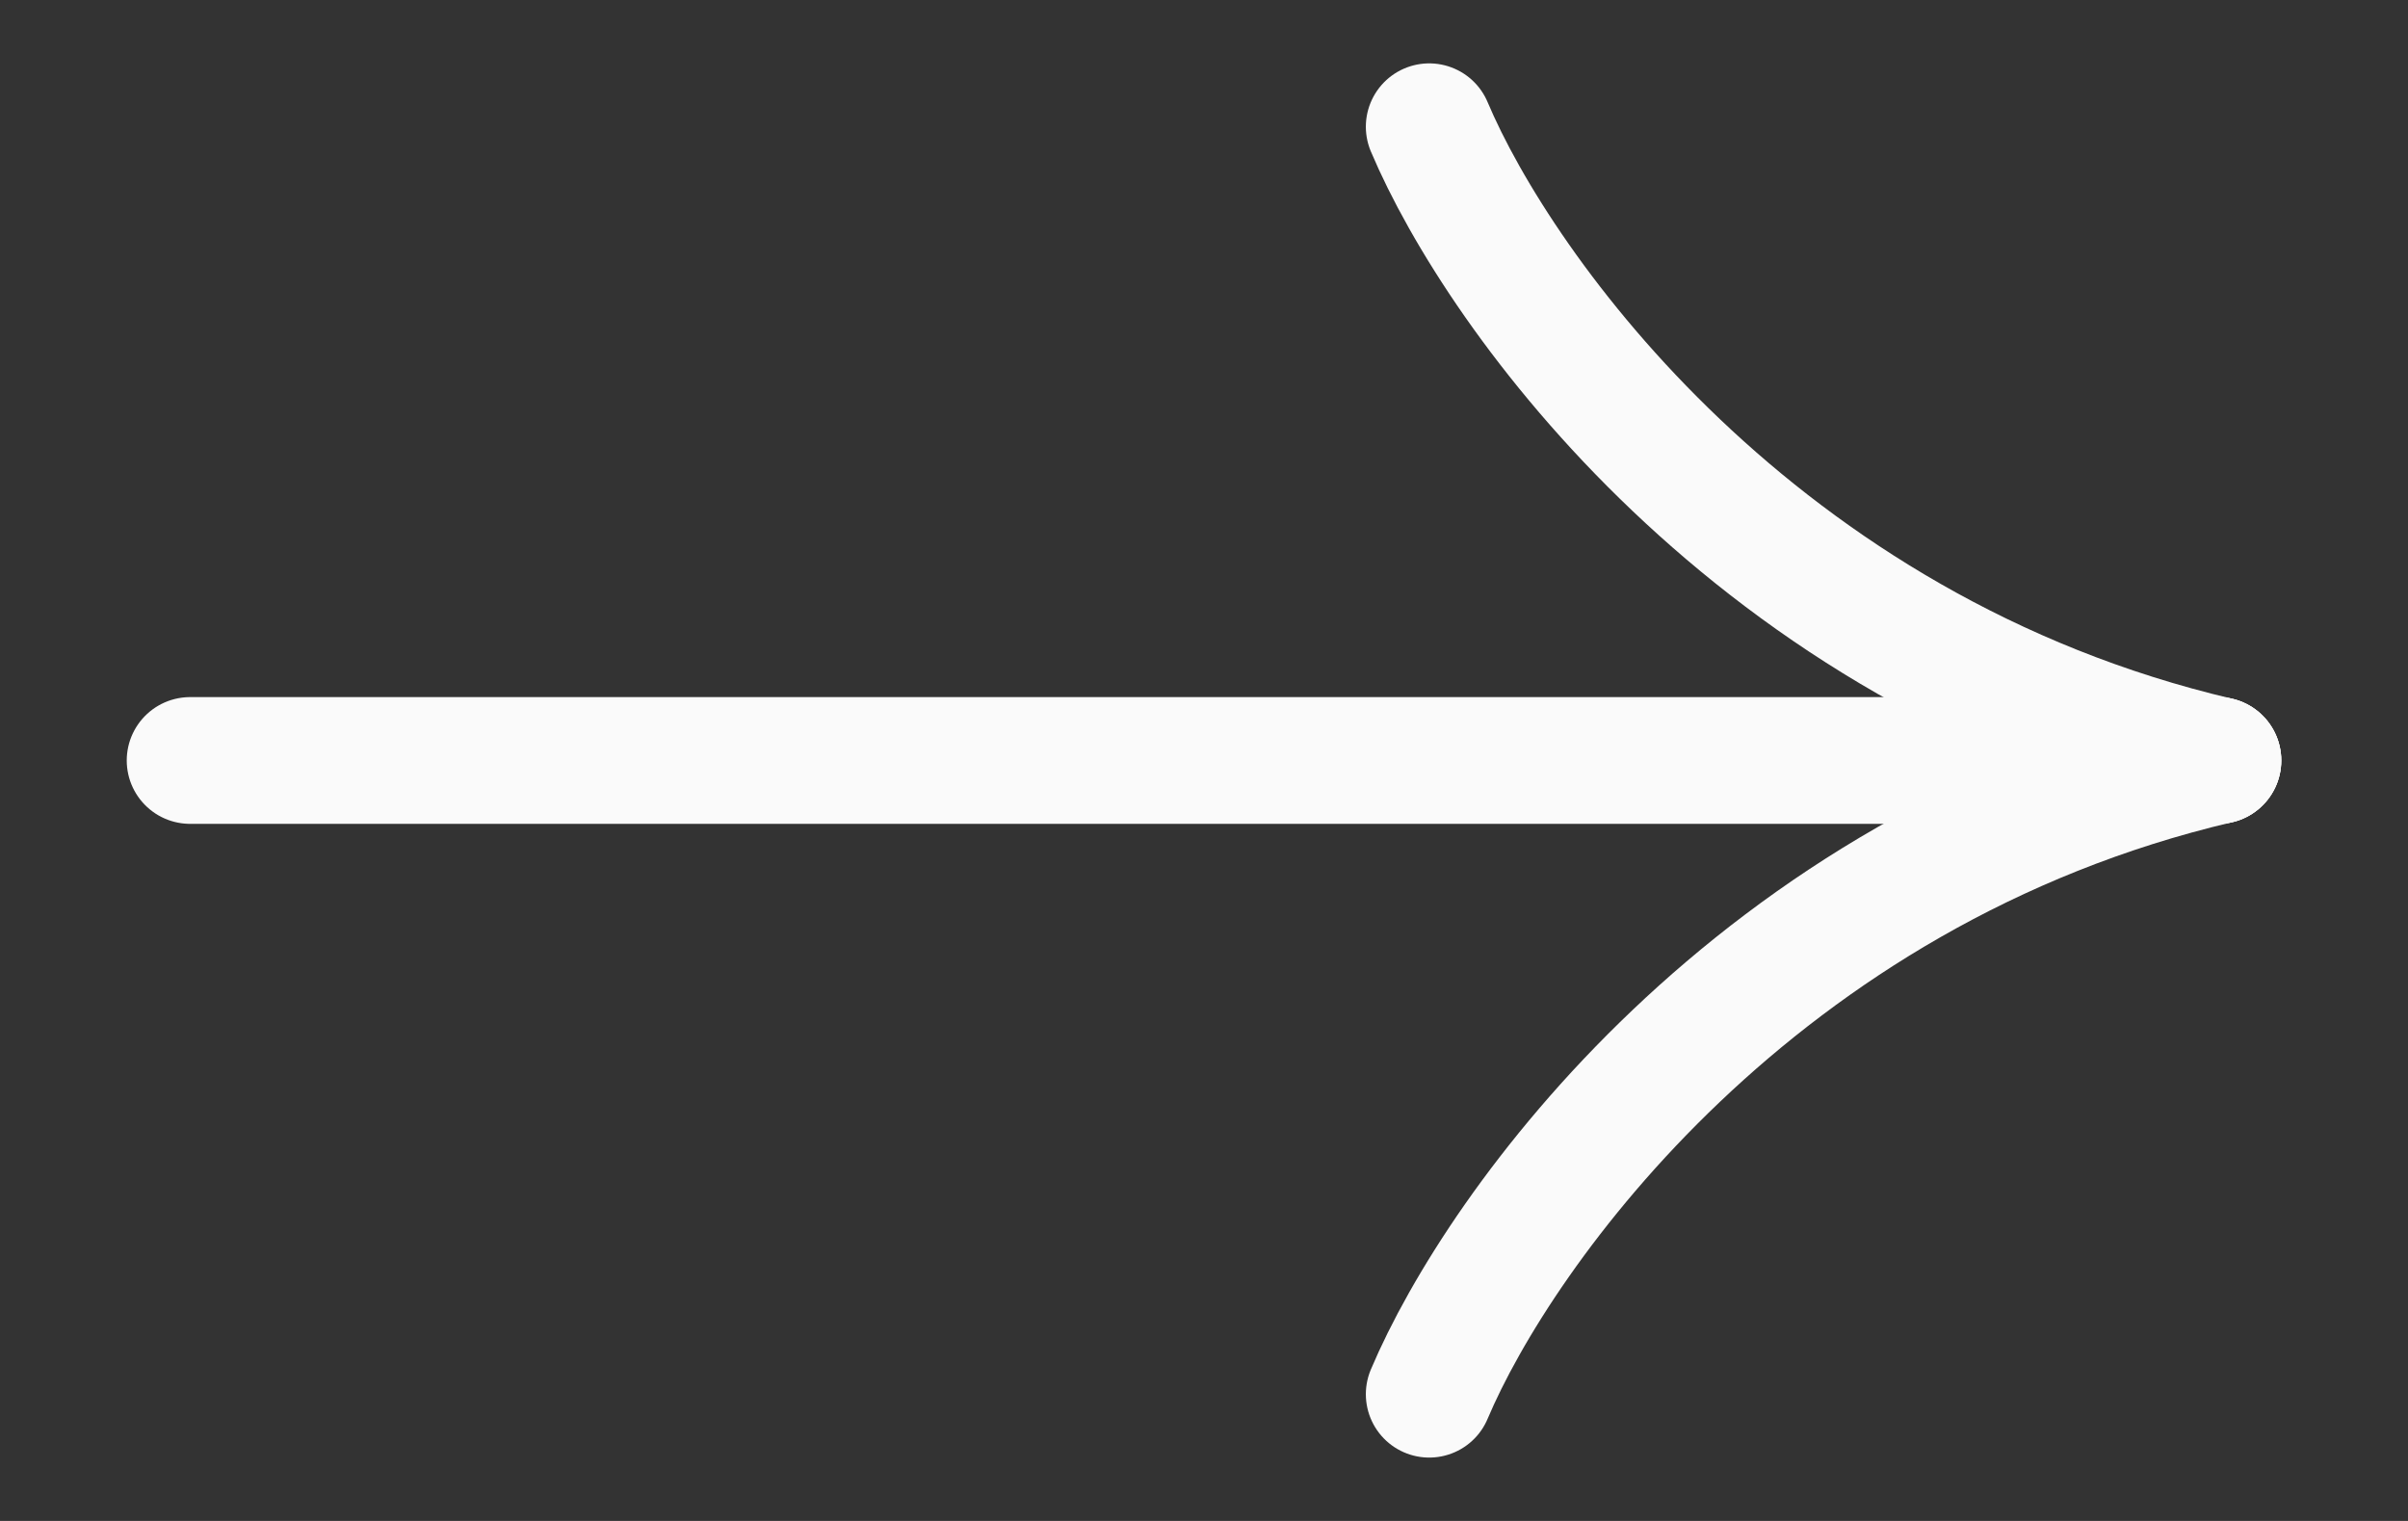
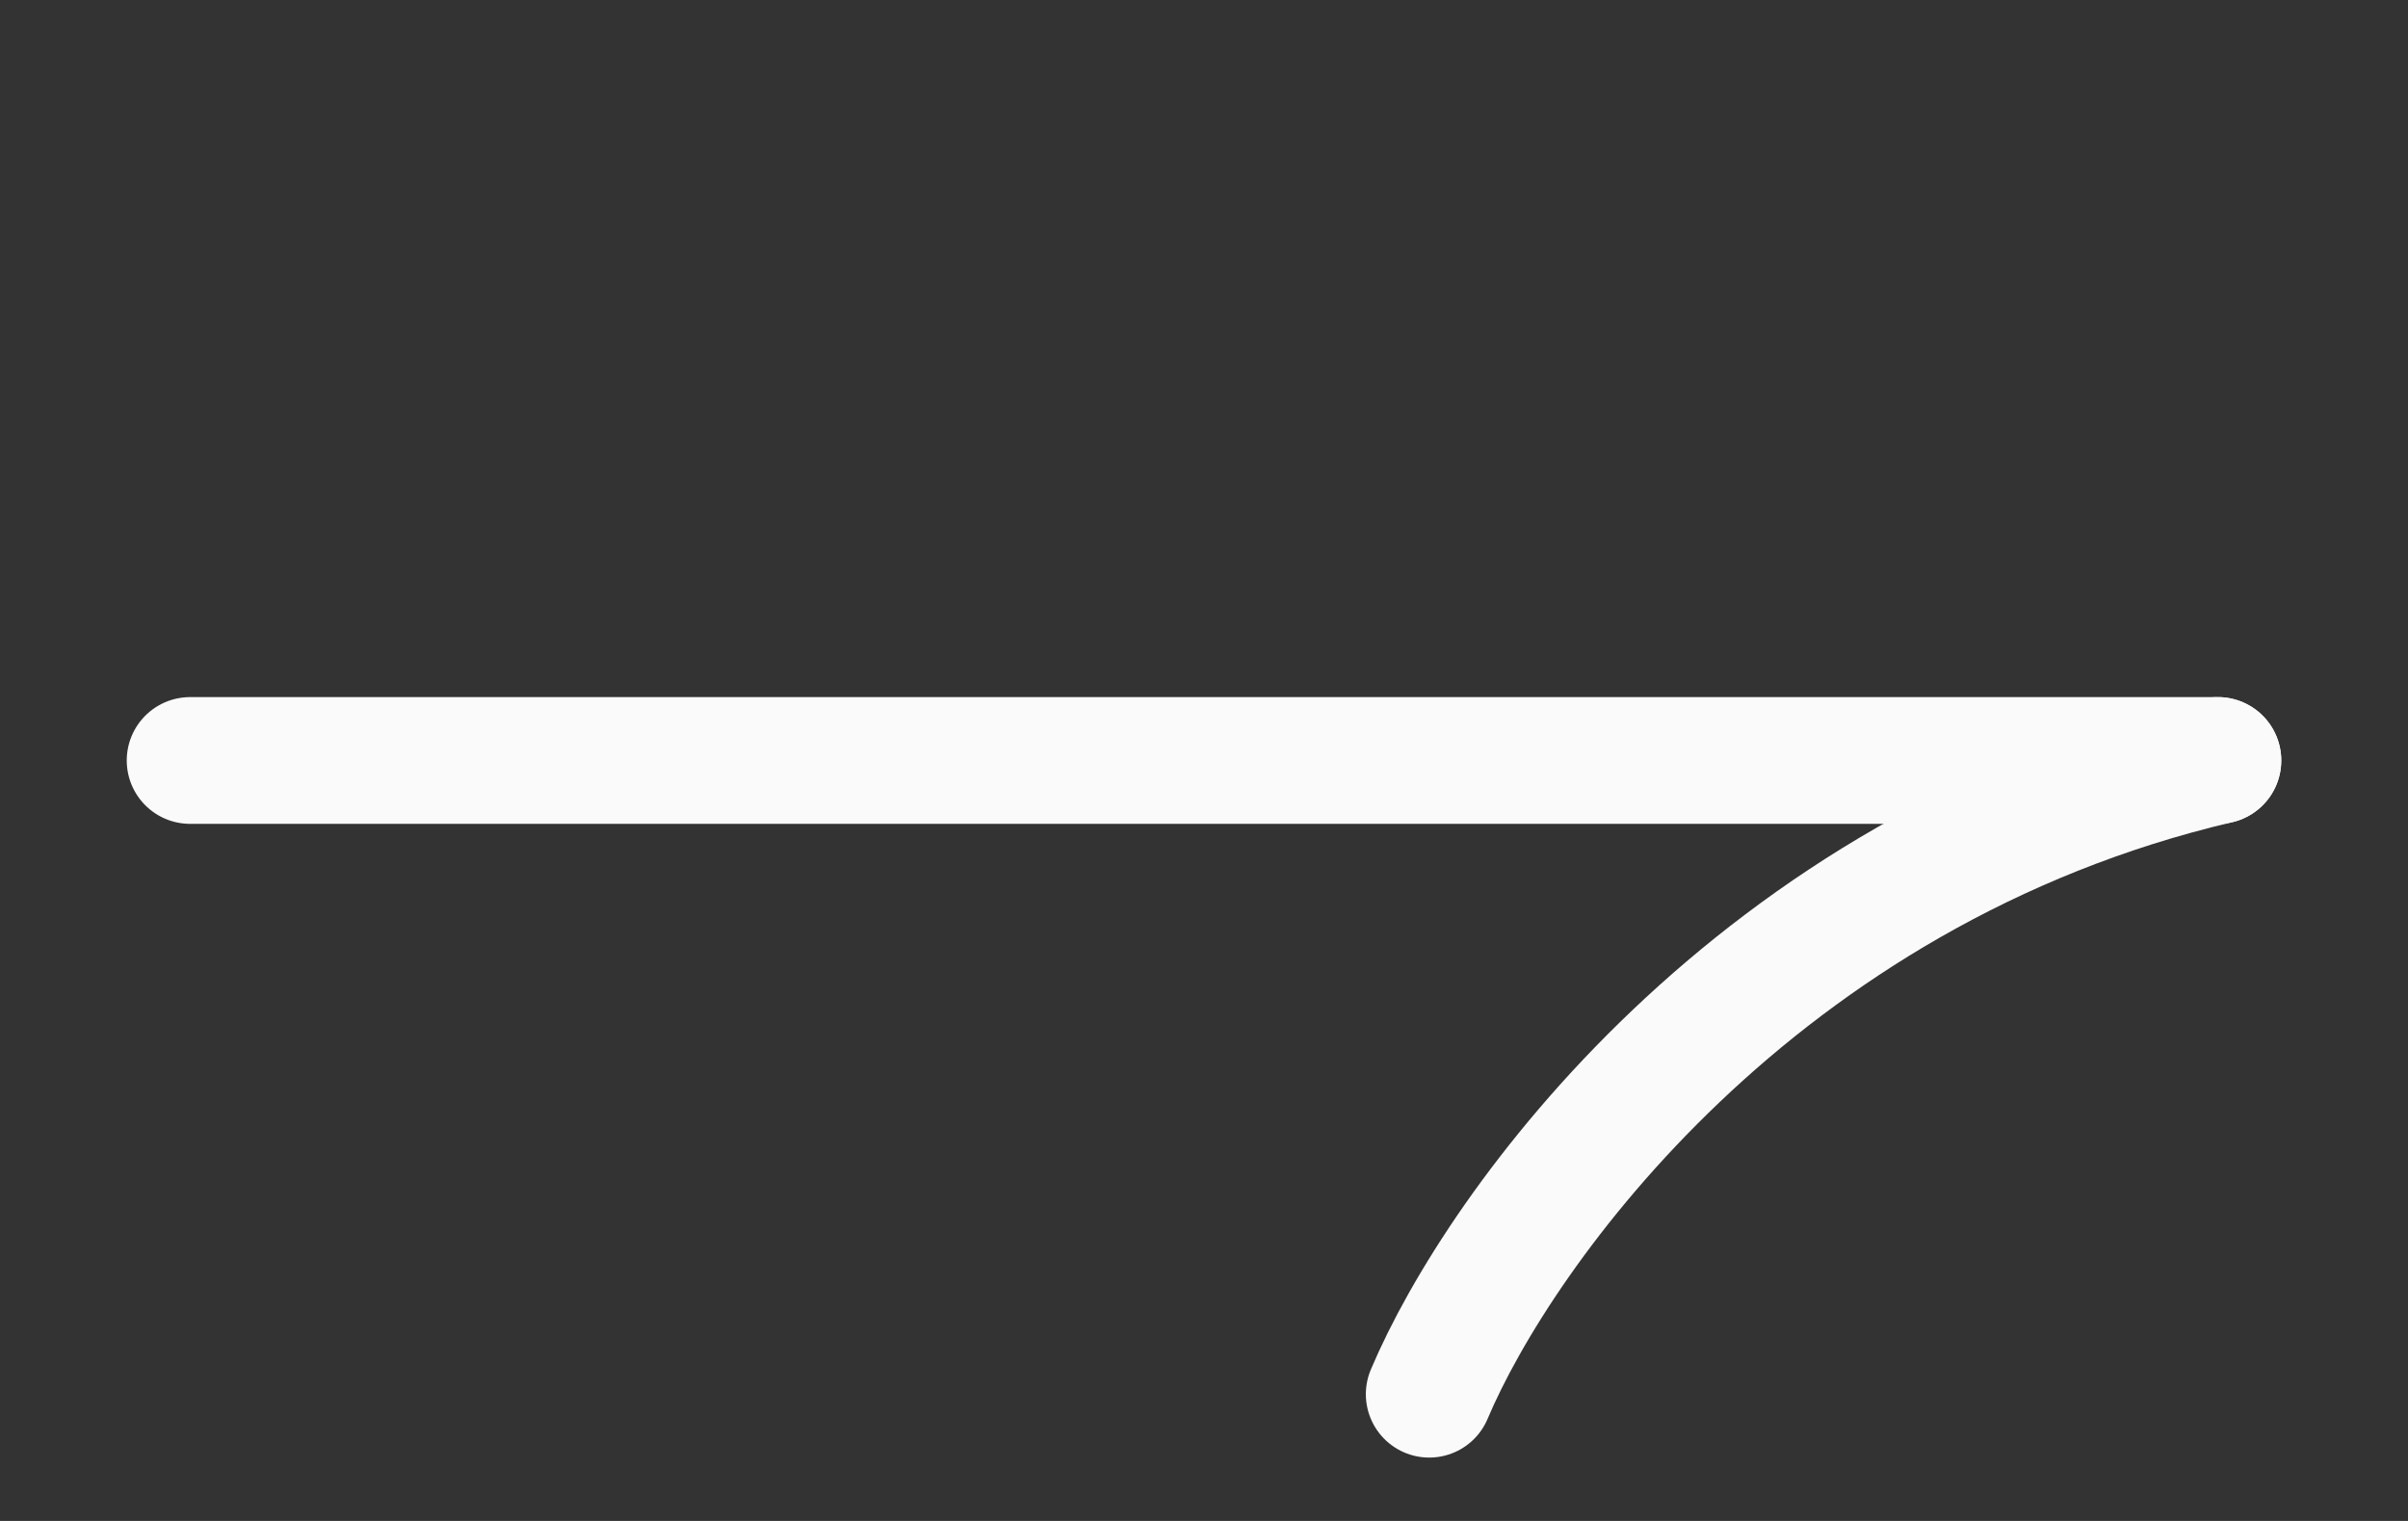
<svg xmlns="http://www.w3.org/2000/svg" width="19" height="12" viewBox="0 0 19 12" fill="none">
  <rect x="0" y="0" width="19" height="12" fill="#333333" stroke="none" />
  <path d="M1.5 6L17.5 6" stroke="#FAFAFA" stroke-linecap="round" />
-   <path d="M11.277 1C11.83 2.31 13.849 5.143 17.5 6" stroke="#FAFAFA" stroke-linecap="round" />
  <path d="M11.277 11C11.83 9.691 13.849 6.857 17.5 6" stroke="#FAFAFA" stroke-linecap="round" />
</svg>